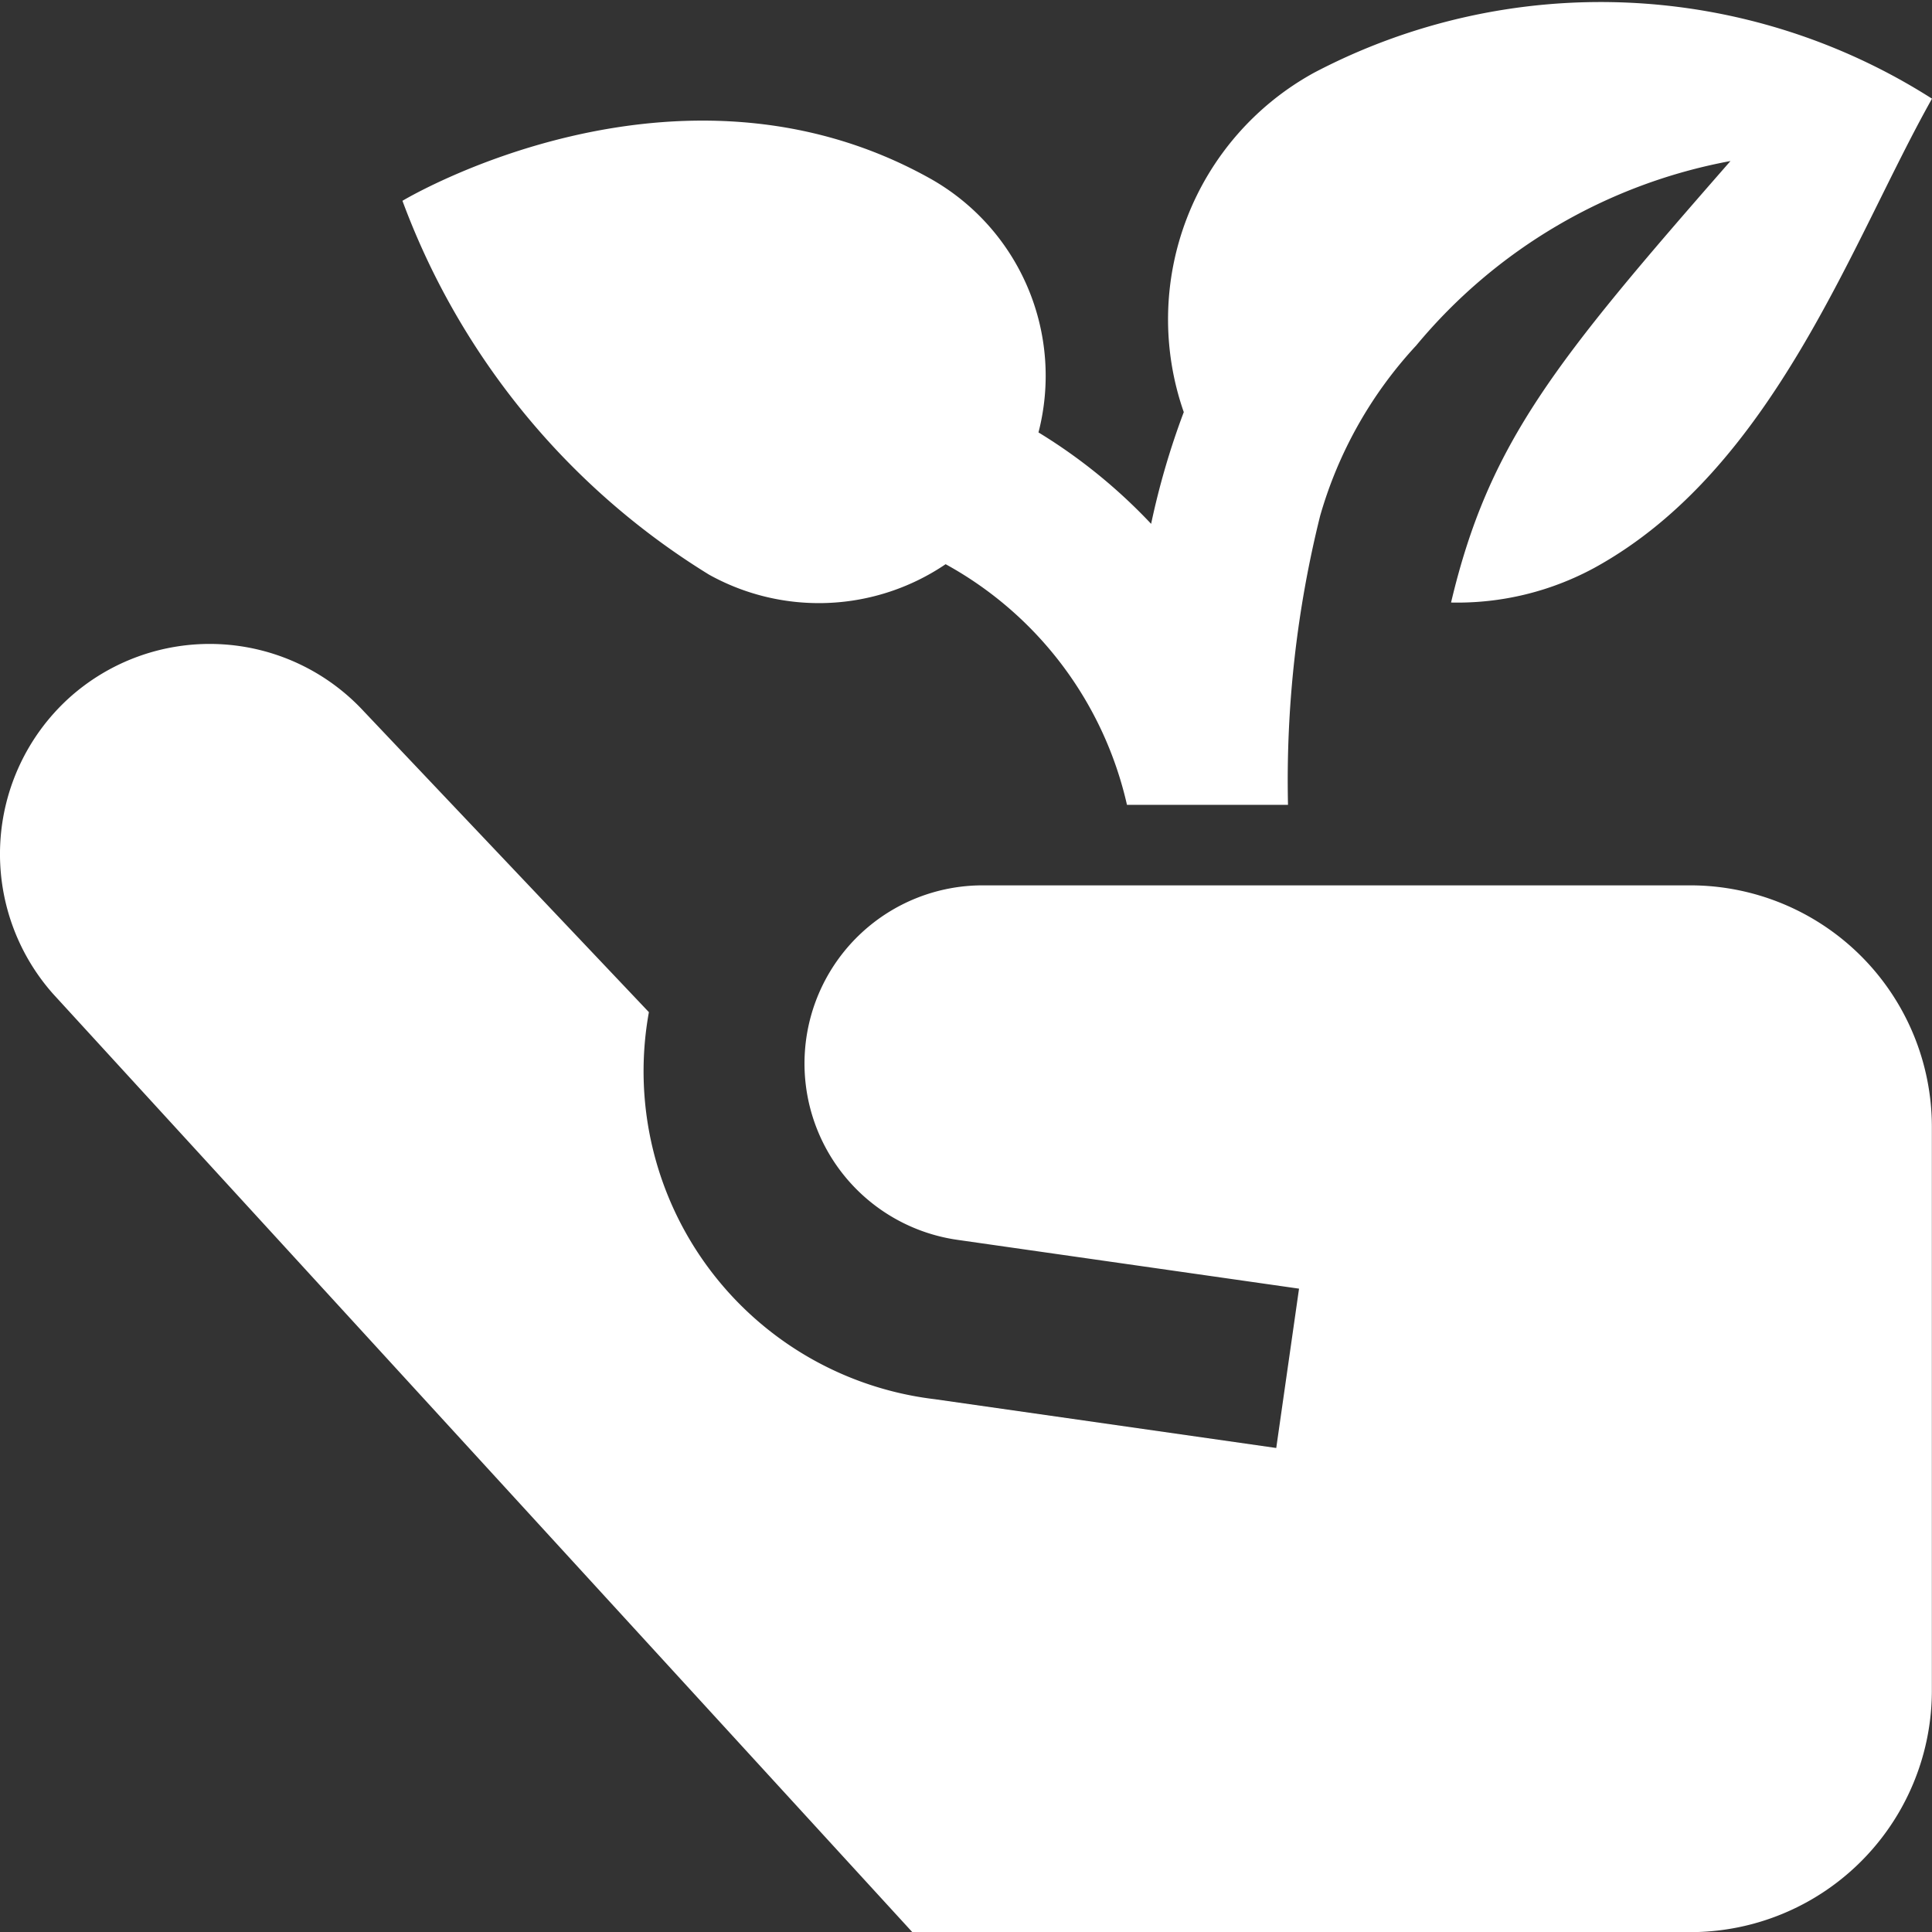
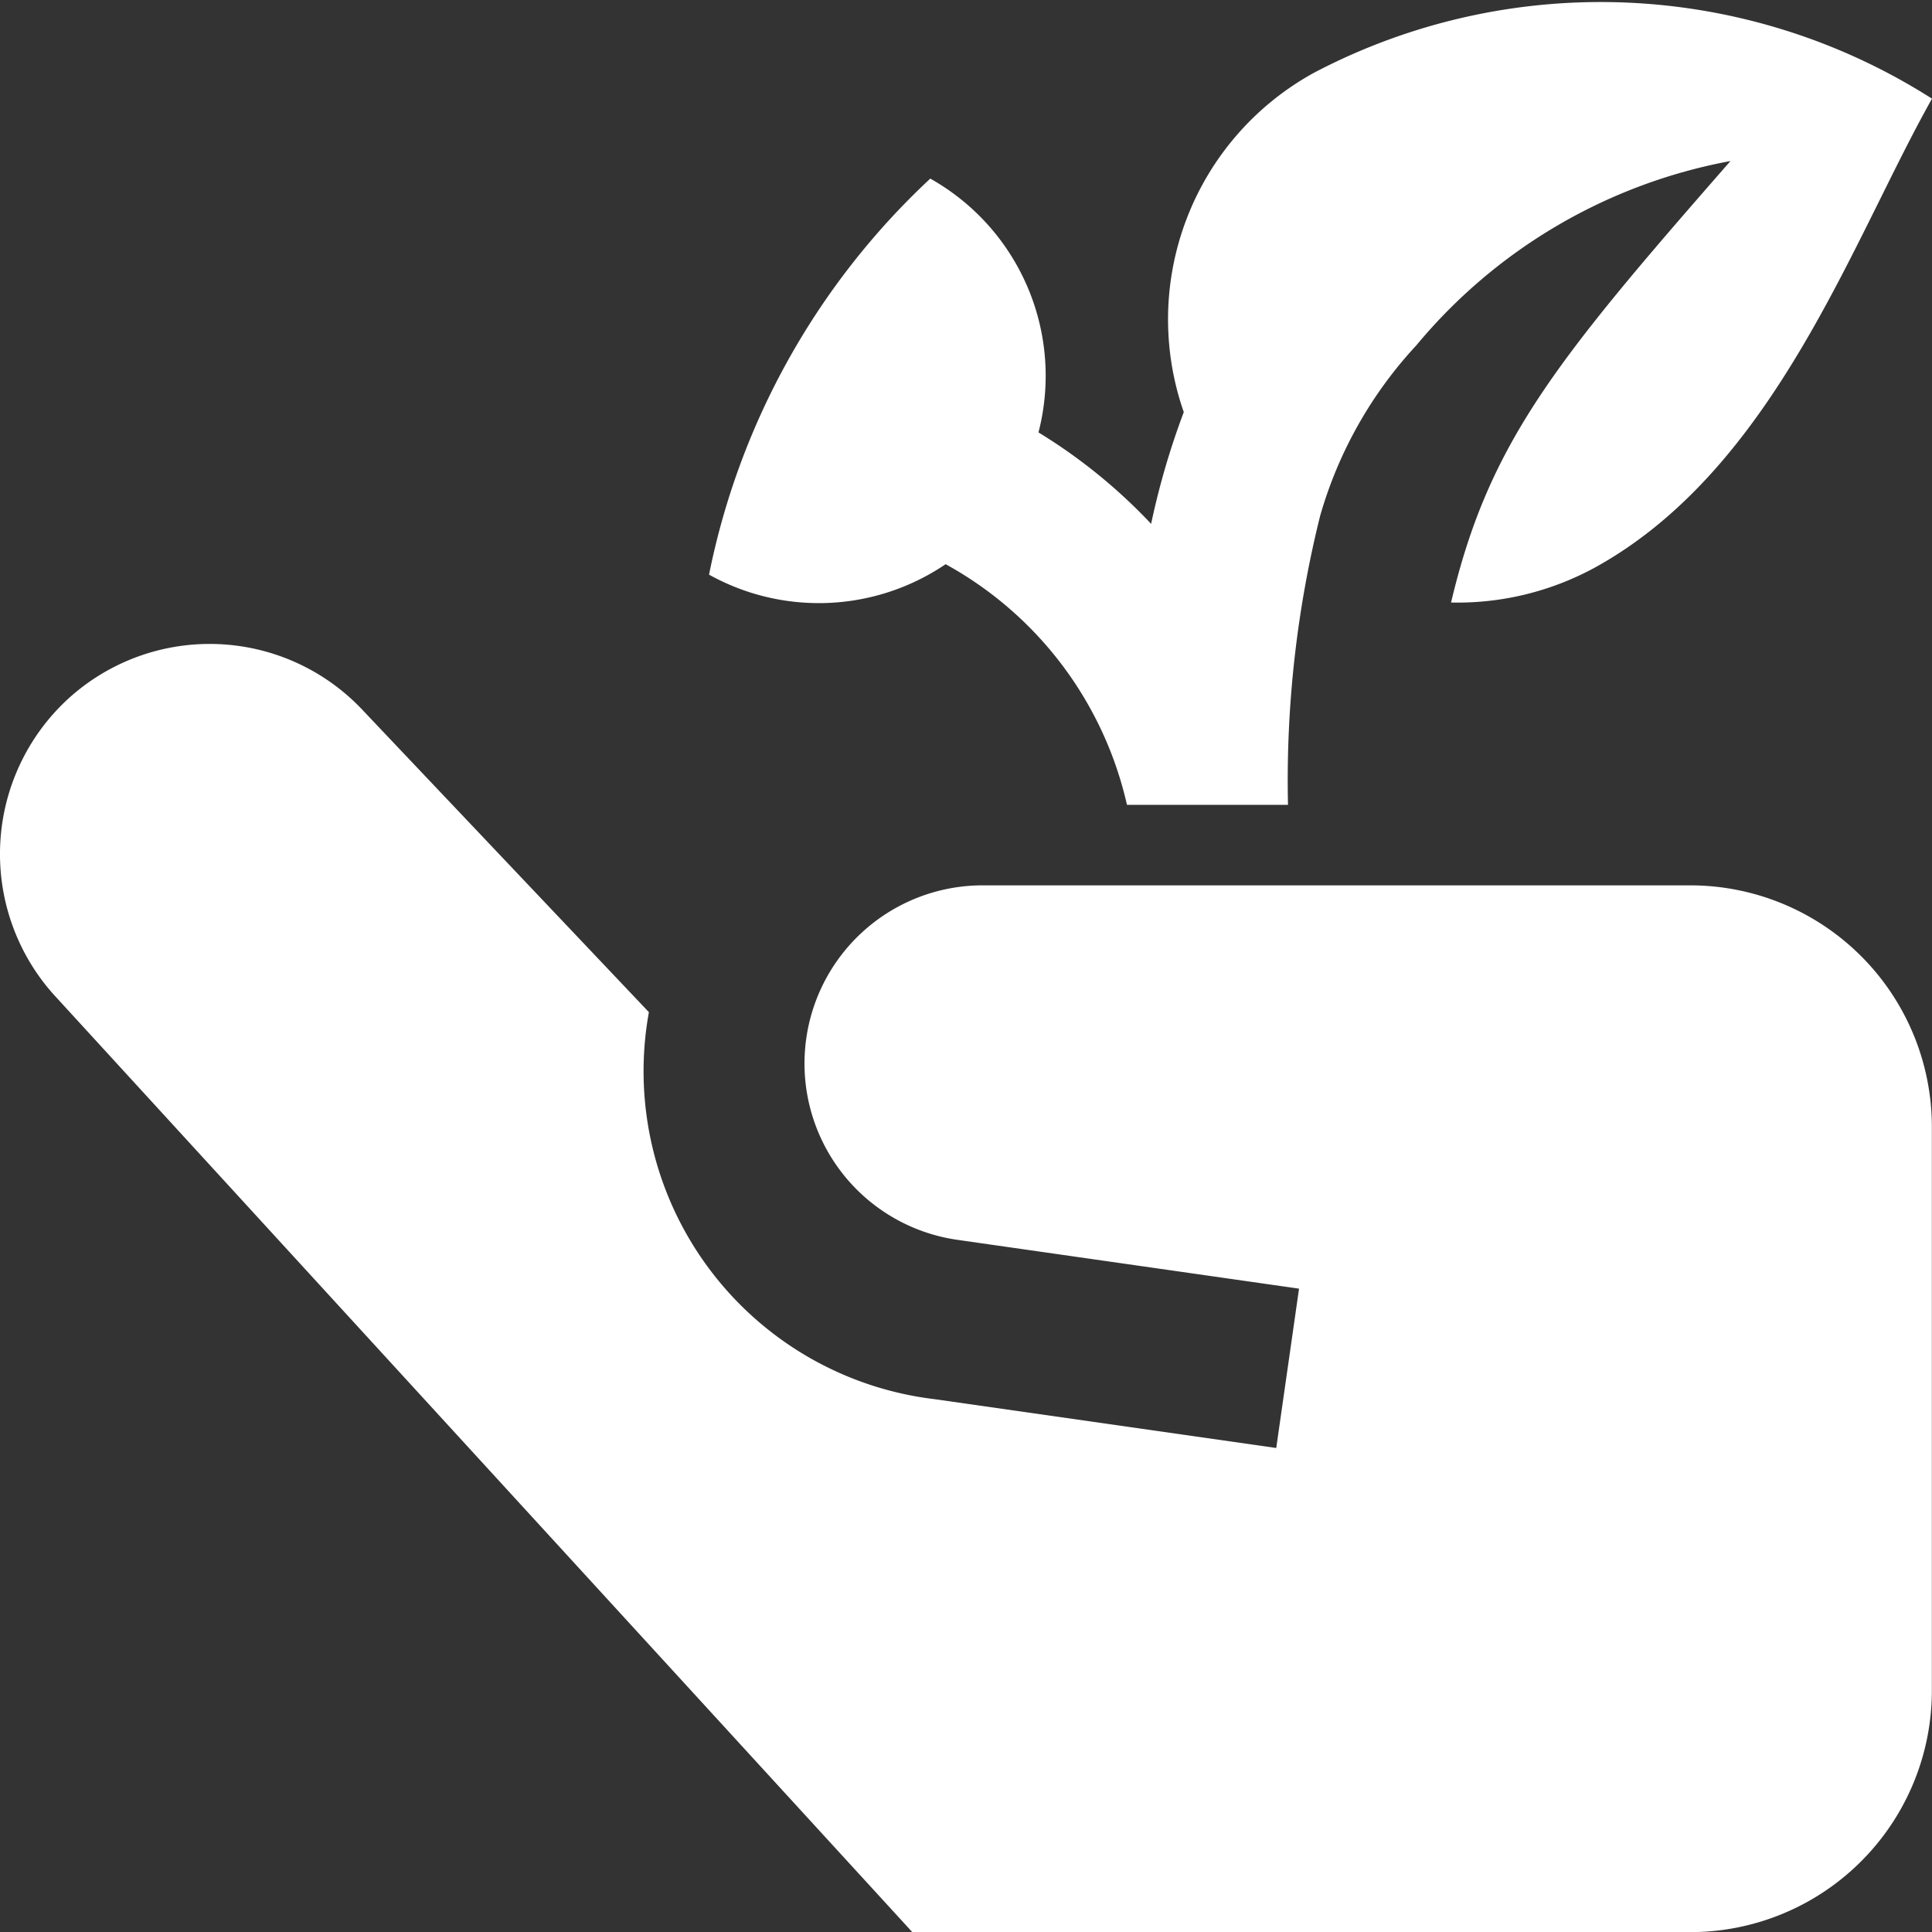
<svg xmlns="http://www.w3.org/2000/svg" width="29.586" height="29.587" viewBox="0 0 29.586 29.587">
  <rect x="0" y="0" width="29.586" height="29.587" fill="#333333" stroke="none" />
-   <path id="cuidado-de-las-plantas" d="M29.586,1.511a9.439,9.439,0,0,0-9.458-.4,4.308,4.308,0,0,0-2,5.2,11.748,11.748,0,0,0-.5,1.711,8.315,8.315,0,0,0-1.725-1.4,3.464,3.464,0,0,0-1.657-3.887c-3.9-2.18-8.083.34-8.083.34A11.34,11.34,0,0,0,10.858,8.8a3.461,3.461,0,0,0,3.623-.16,5.619,5.619,0,0,1,2.777,3.685h2.466A16.771,16.771,0,0,1,20.216,7.9a6.438,6.438,0,0,1,1.472-2.61A8.192,8.192,0,0,1,26.5,2.466c-2.686,3.07-3.7,4.315-4.279,6.761a4.4,4.4,0,0,0,2.2-.534C27.169,7.18,28.354,3.7,29.586,1.511ZM1.045,10.7a3.215,3.215,0,0,1,4.527.194L9.937,15.5a5.058,5.058,0,0,0,4.379,5.927l5.228.747.349-2.44-5.228-.747a2.728,2.728,0,0,1,.386-5.429H25.884a3.7,3.7,0,0,1,3.7,3.7v8.63a3.7,3.7,0,0,1-3.7,3.7H13.971L.812,15.219A3.228,3.228,0,0,1,1.045,10.7Z" transform="translate(0 0)" fill="#fff" />
+   <path id="cuidado-de-las-plantas" d="M29.586,1.511a9.439,9.439,0,0,0-9.458-.4,4.308,4.308,0,0,0-2,5.2,11.748,11.748,0,0,0-.5,1.711,8.315,8.315,0,0,0-1.725-1.4,3.464,3.464,0,0,0-1.657-3.887A11.34,11.34,0,0,0,10.858,8.8a3.461,3.461,0,0,0,3.623-.16,5.619,5.619,0,0,1,2.777,3.685h2.466A16.771,16.771,0,0,1,20.216,7.9a6.438,6.438,0,0,1,1.472-2.61A8.192,8.192,0,0,1,26.5,2.466c-2.686,3.07-3.7,4.315-4.279,6.761a4.4,4.4,0,0,0,2.2-.534C27.169,7.18,28.354,3.7,29.586,1.511ZM1.045,10.7a3.215,3.215,0,0,1,4.527.194L9.937,15.5a5.058,5.058,0,0,0,4.379,5.927l5.228.747.349-2.44-5.228-.747a2.728,2.728,0,0,1,.386-5.429H25.884a3.7,3.7,0,0,1,3.7,3.7v8.63a3.7,3.7,0,0,1-3.7,3.7H13.971L.812,15.219A3.228,3.228,0,0,1,1.045,10.7Z" transform="translate(0 0)" fill="#fff" />
</svg>